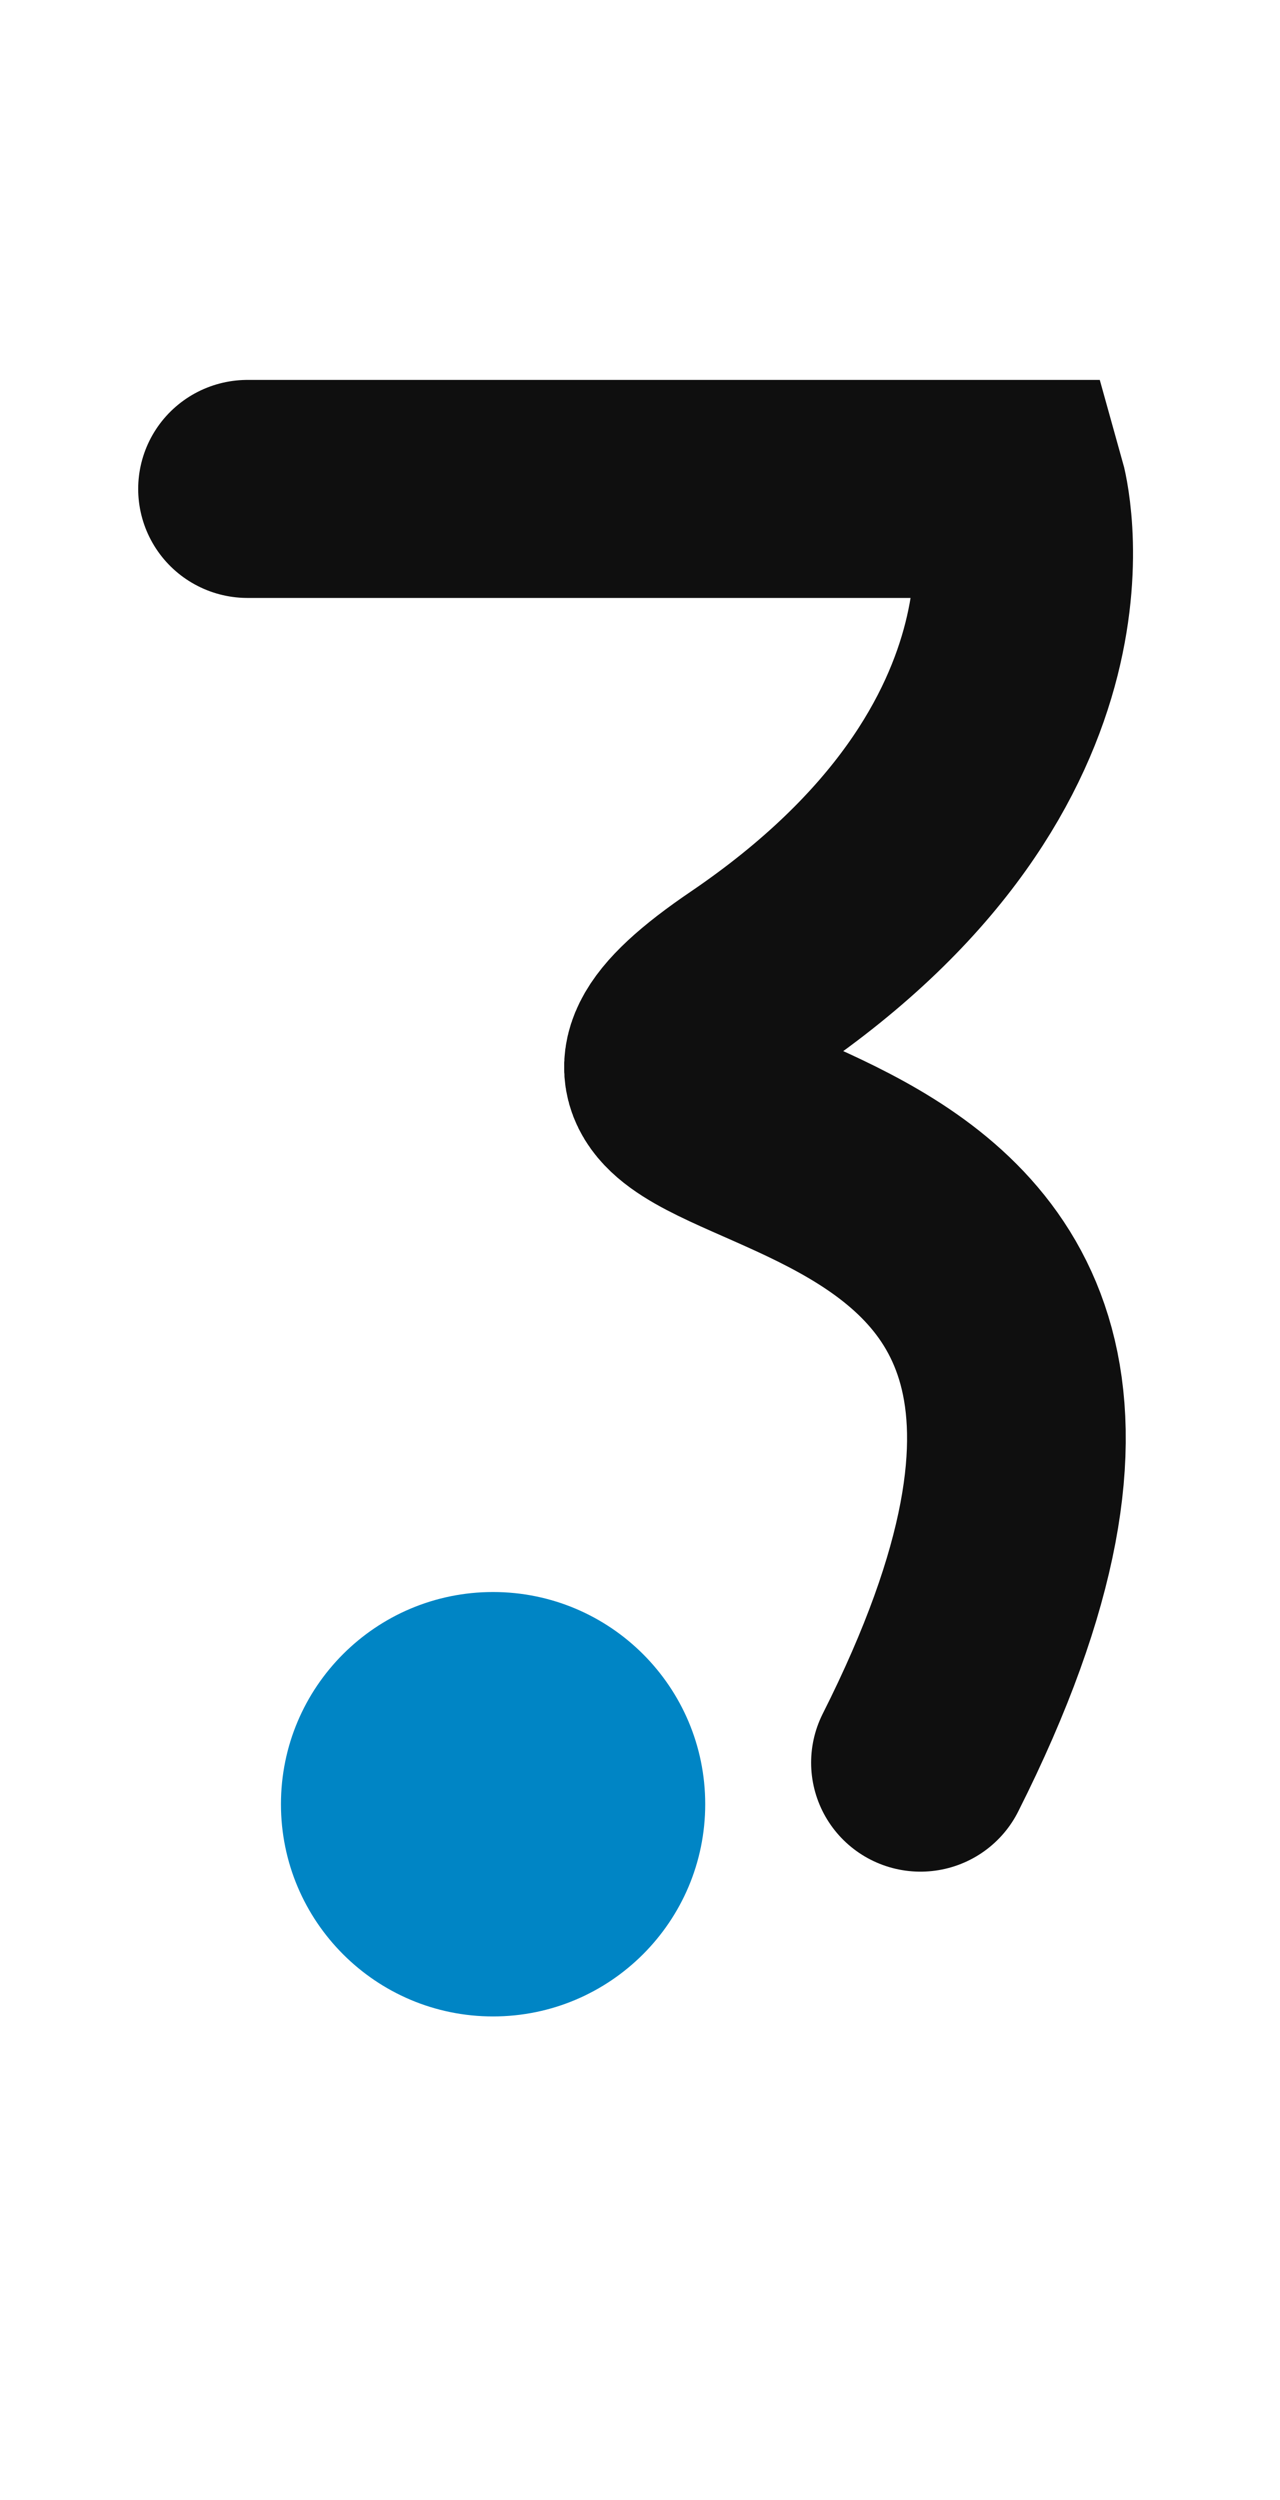
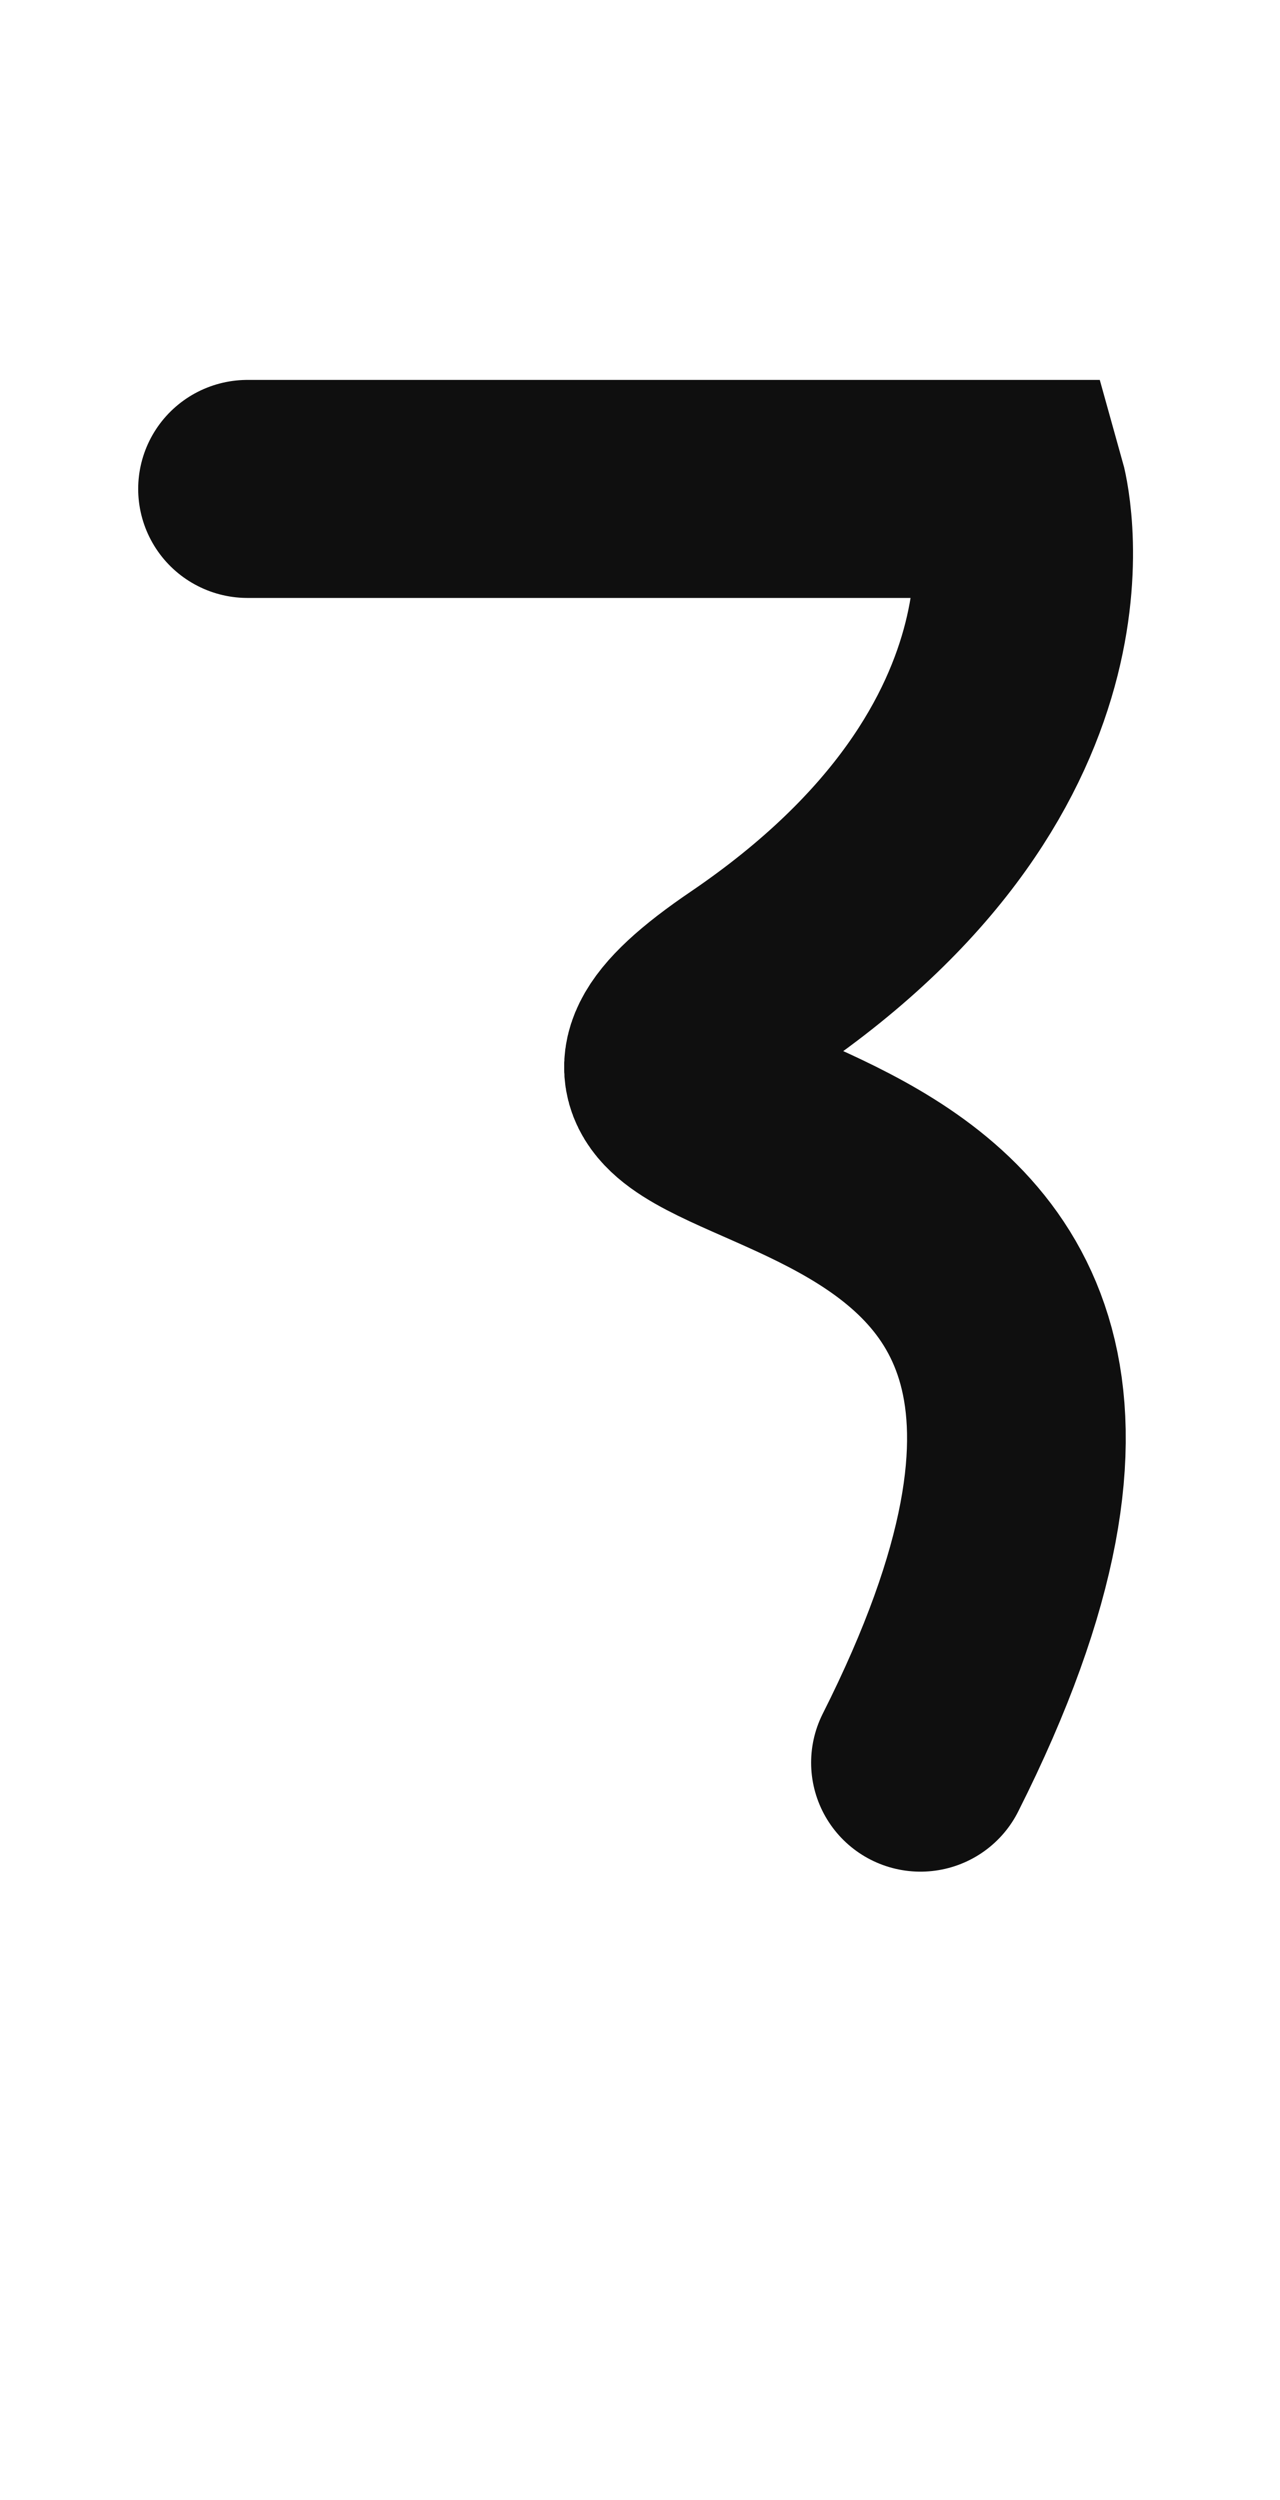
<svg xmlns="http://www.w3.org/2000/svg" width="42" viewBox="0 0 31.5 61.5" height="82" preserveAspectRatio="xMidYMid meet">
  <defs>
    <clipPath id="c1277b756d">
-       <path d="M 7 41 L 16 41 L 16 49.609 L 7 49.609 Z M 7 41 " clip-rule="nonzero" />
-     </clipPath>
+       </clipPath>
    <clipPath id="8aa055832d">
      <path d="M 3.102 9.004 L 28.203 9.004 L 28.203 49.609 L 3.102 49.609 Z M 3.102 9.004 " clip-rule="nonzero" />
    </clipPath>
    <clipPath id="8dcdc3466b">
-       <path d="M 6.914 39.164 L 17.355 39.164 L 17.355 49.605 L 6.914 49.605 Z M 6.914 39.164 " clip-rule="nonzero" />
-     </clipPath>
+       </clipPath>
    <clipPath id="86eaa6b02e">
-       <path d="M 12.133 39.164 C 9.25 39.164 6.914 41.5 6.914 44.383 C 6.914 47.266 9.25 49.605 12.133 49.605 C 15.016 49.605 17.355 47.266 17.355 44.383 C 17.355 41.5 15.016 39.164 12.133 39.164 Z M 12.133 39.164 " clip-rule="nonzero" />
-     </clipPath>
+       </clipPath>
  </defs>
  <g clip-path="url(#c1277b756d)">
-     <path fill="#12de74" d="M 11.574 41.086 C 9.293 41.086 7.445 42.887 7.445 45.109 C 7.445 47.332 9.293 49.133 11.574 49.133 C 13.852 49.133 15.703 47.332 15.703 45.109 C 15.703 42.887 13.852 41.086 11.574 41.086 Z M 11.574 41.086 " fill-opacity="1" fill-rule="evenodd" />
-   </g>
+     </g>
  <g clip-path="url(#8aa055832d)">
    <path stroke-linecap="round" transform="matrix(0.598, 0, 0, 0.596, 3.101, 9.046)" fill="none" stroke-linejoin="miter" d="M 32.694 57.576 C 48.256 26.589 11.844 34.829 25.773 25.344 C 39.701 15.852 36.661 5.003 36.661 5.003 L 5.001 5.003 " stroke="#0f0f0f" stroke-width="9" stroke-opacity="1" stroke-miterlimit="4" />
  </g>
  <g clip-path="url(#8dcdc3466b)">
    <g clip-path="url(#86eaa6b02e)">
      <path fill="#0085c5" d="M 6.914 39.164 L 17.355 39.164 L 17.355 49.605 L 6.914 49.605 Z M 6.914 39.164 " fill-opacity="1" fill-rule="nonzero" />
    </g>
  </g>
</svg>